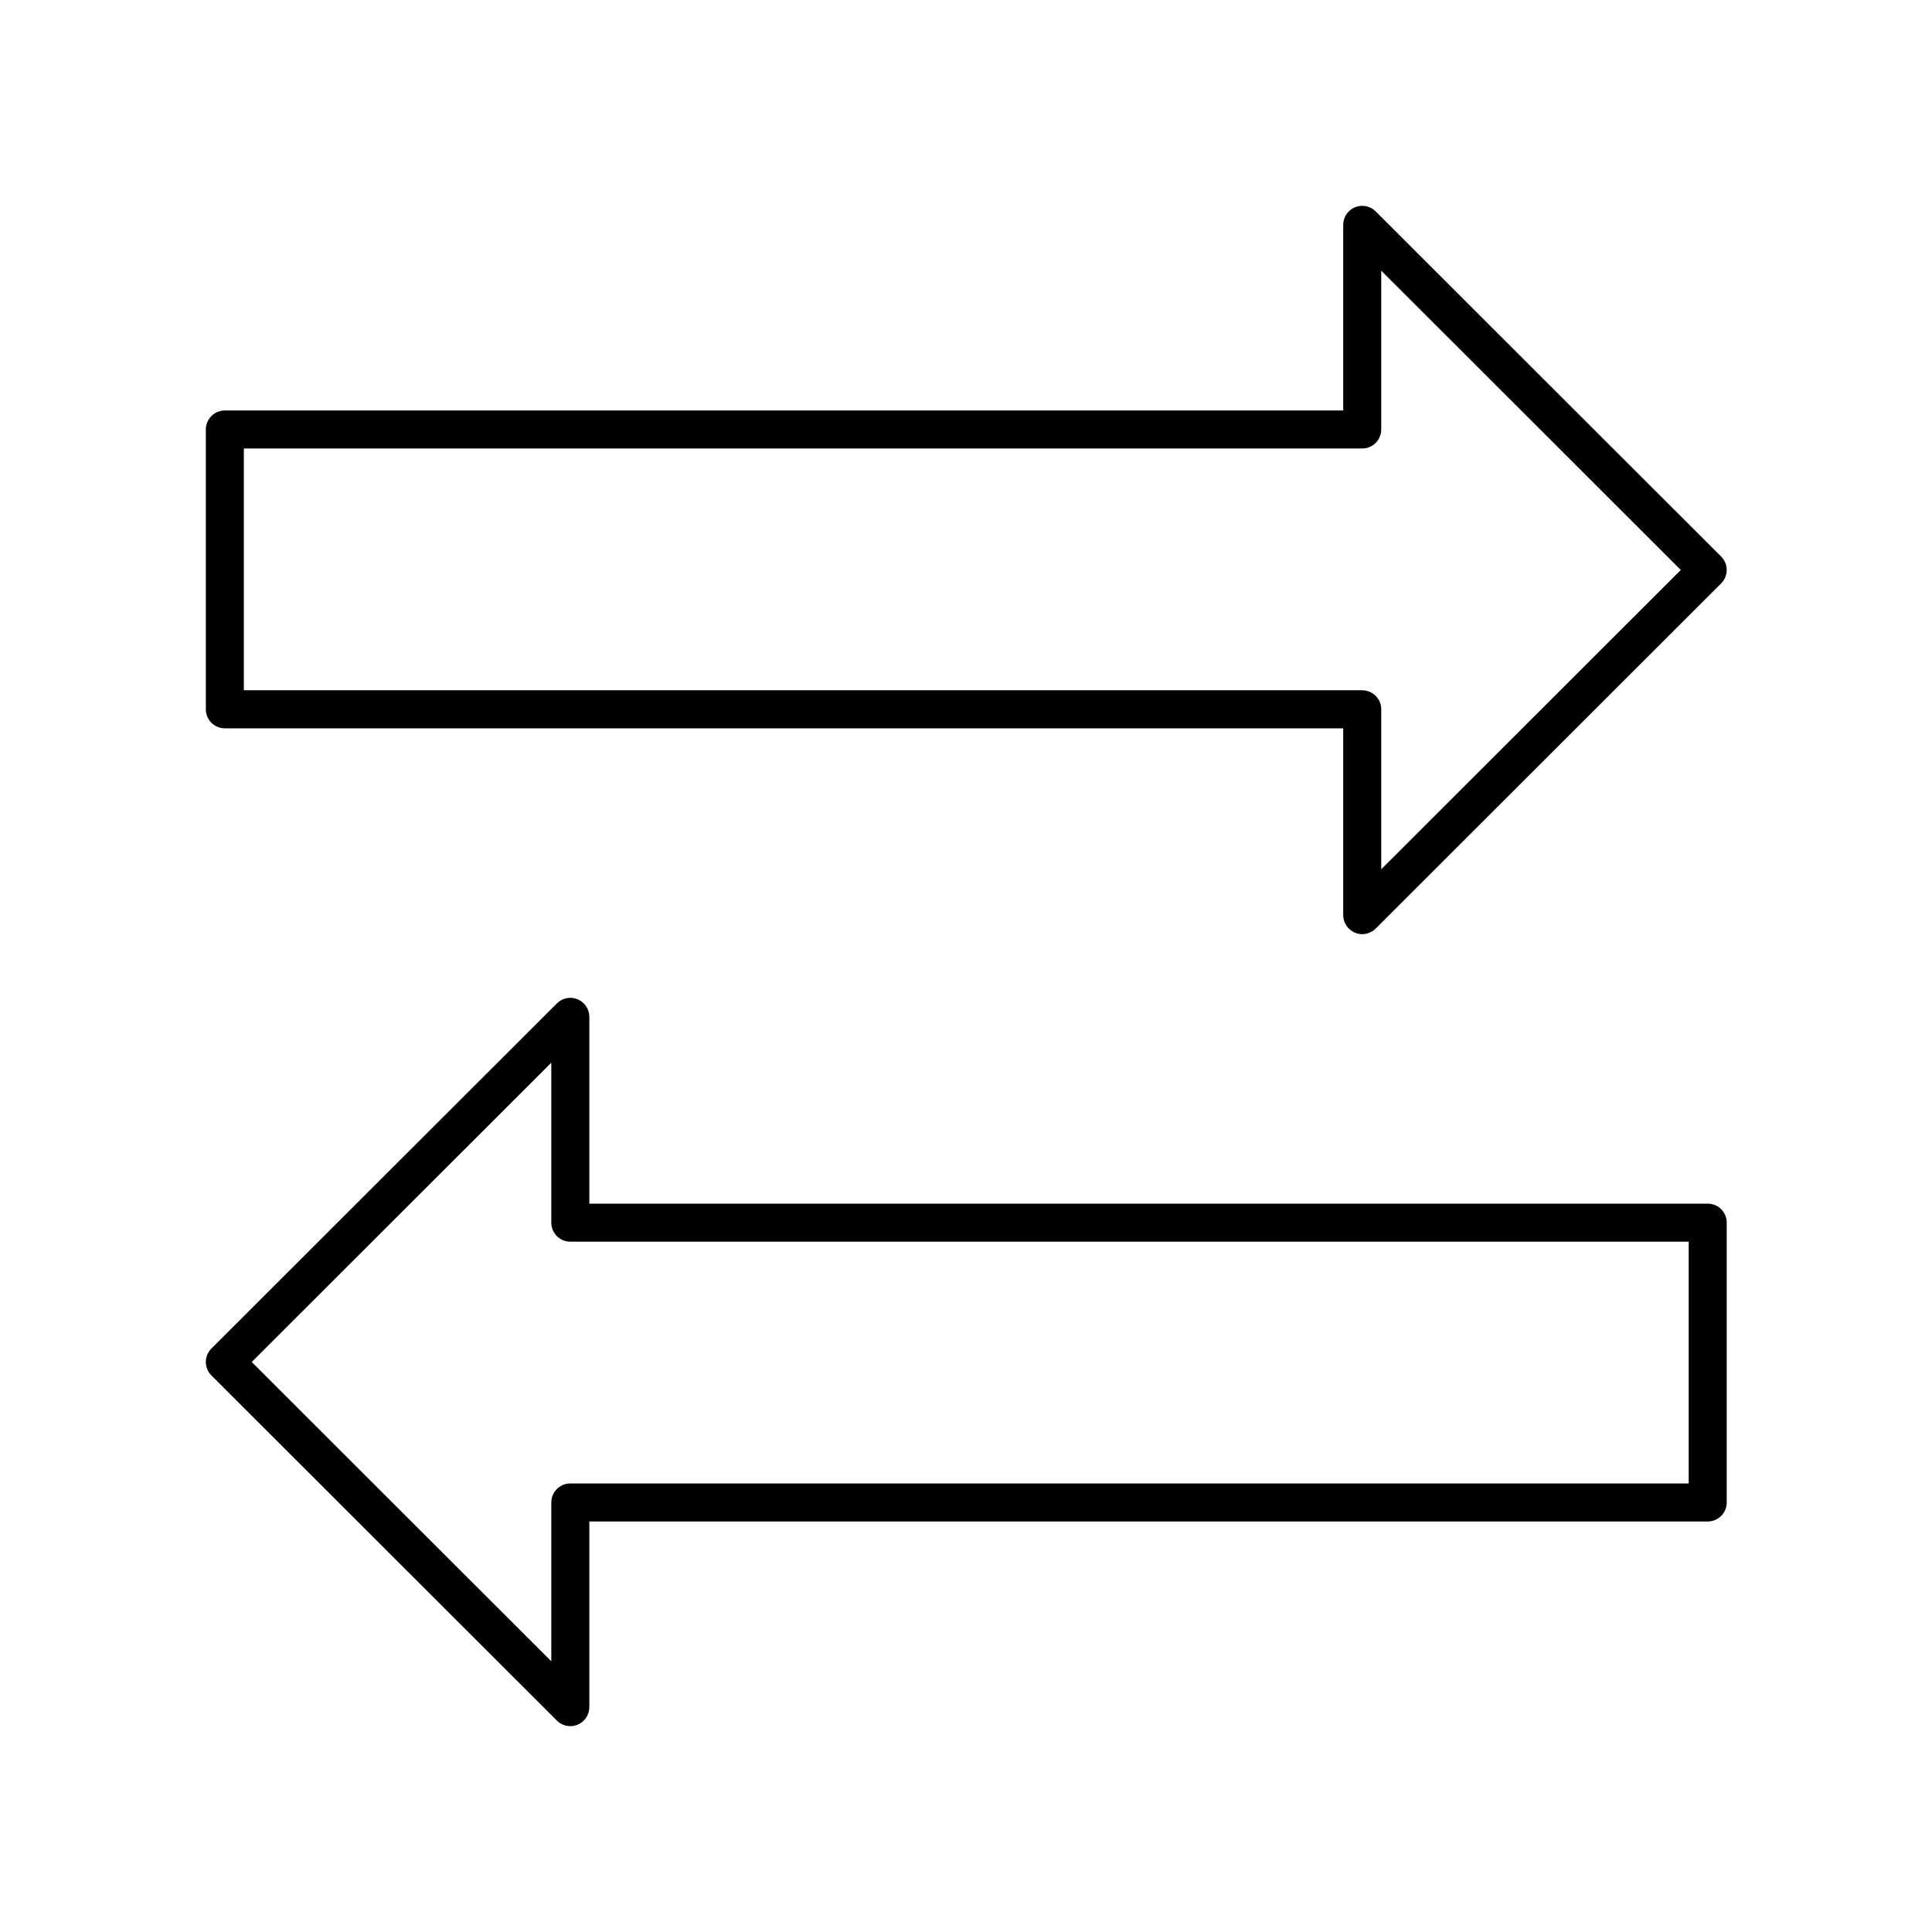
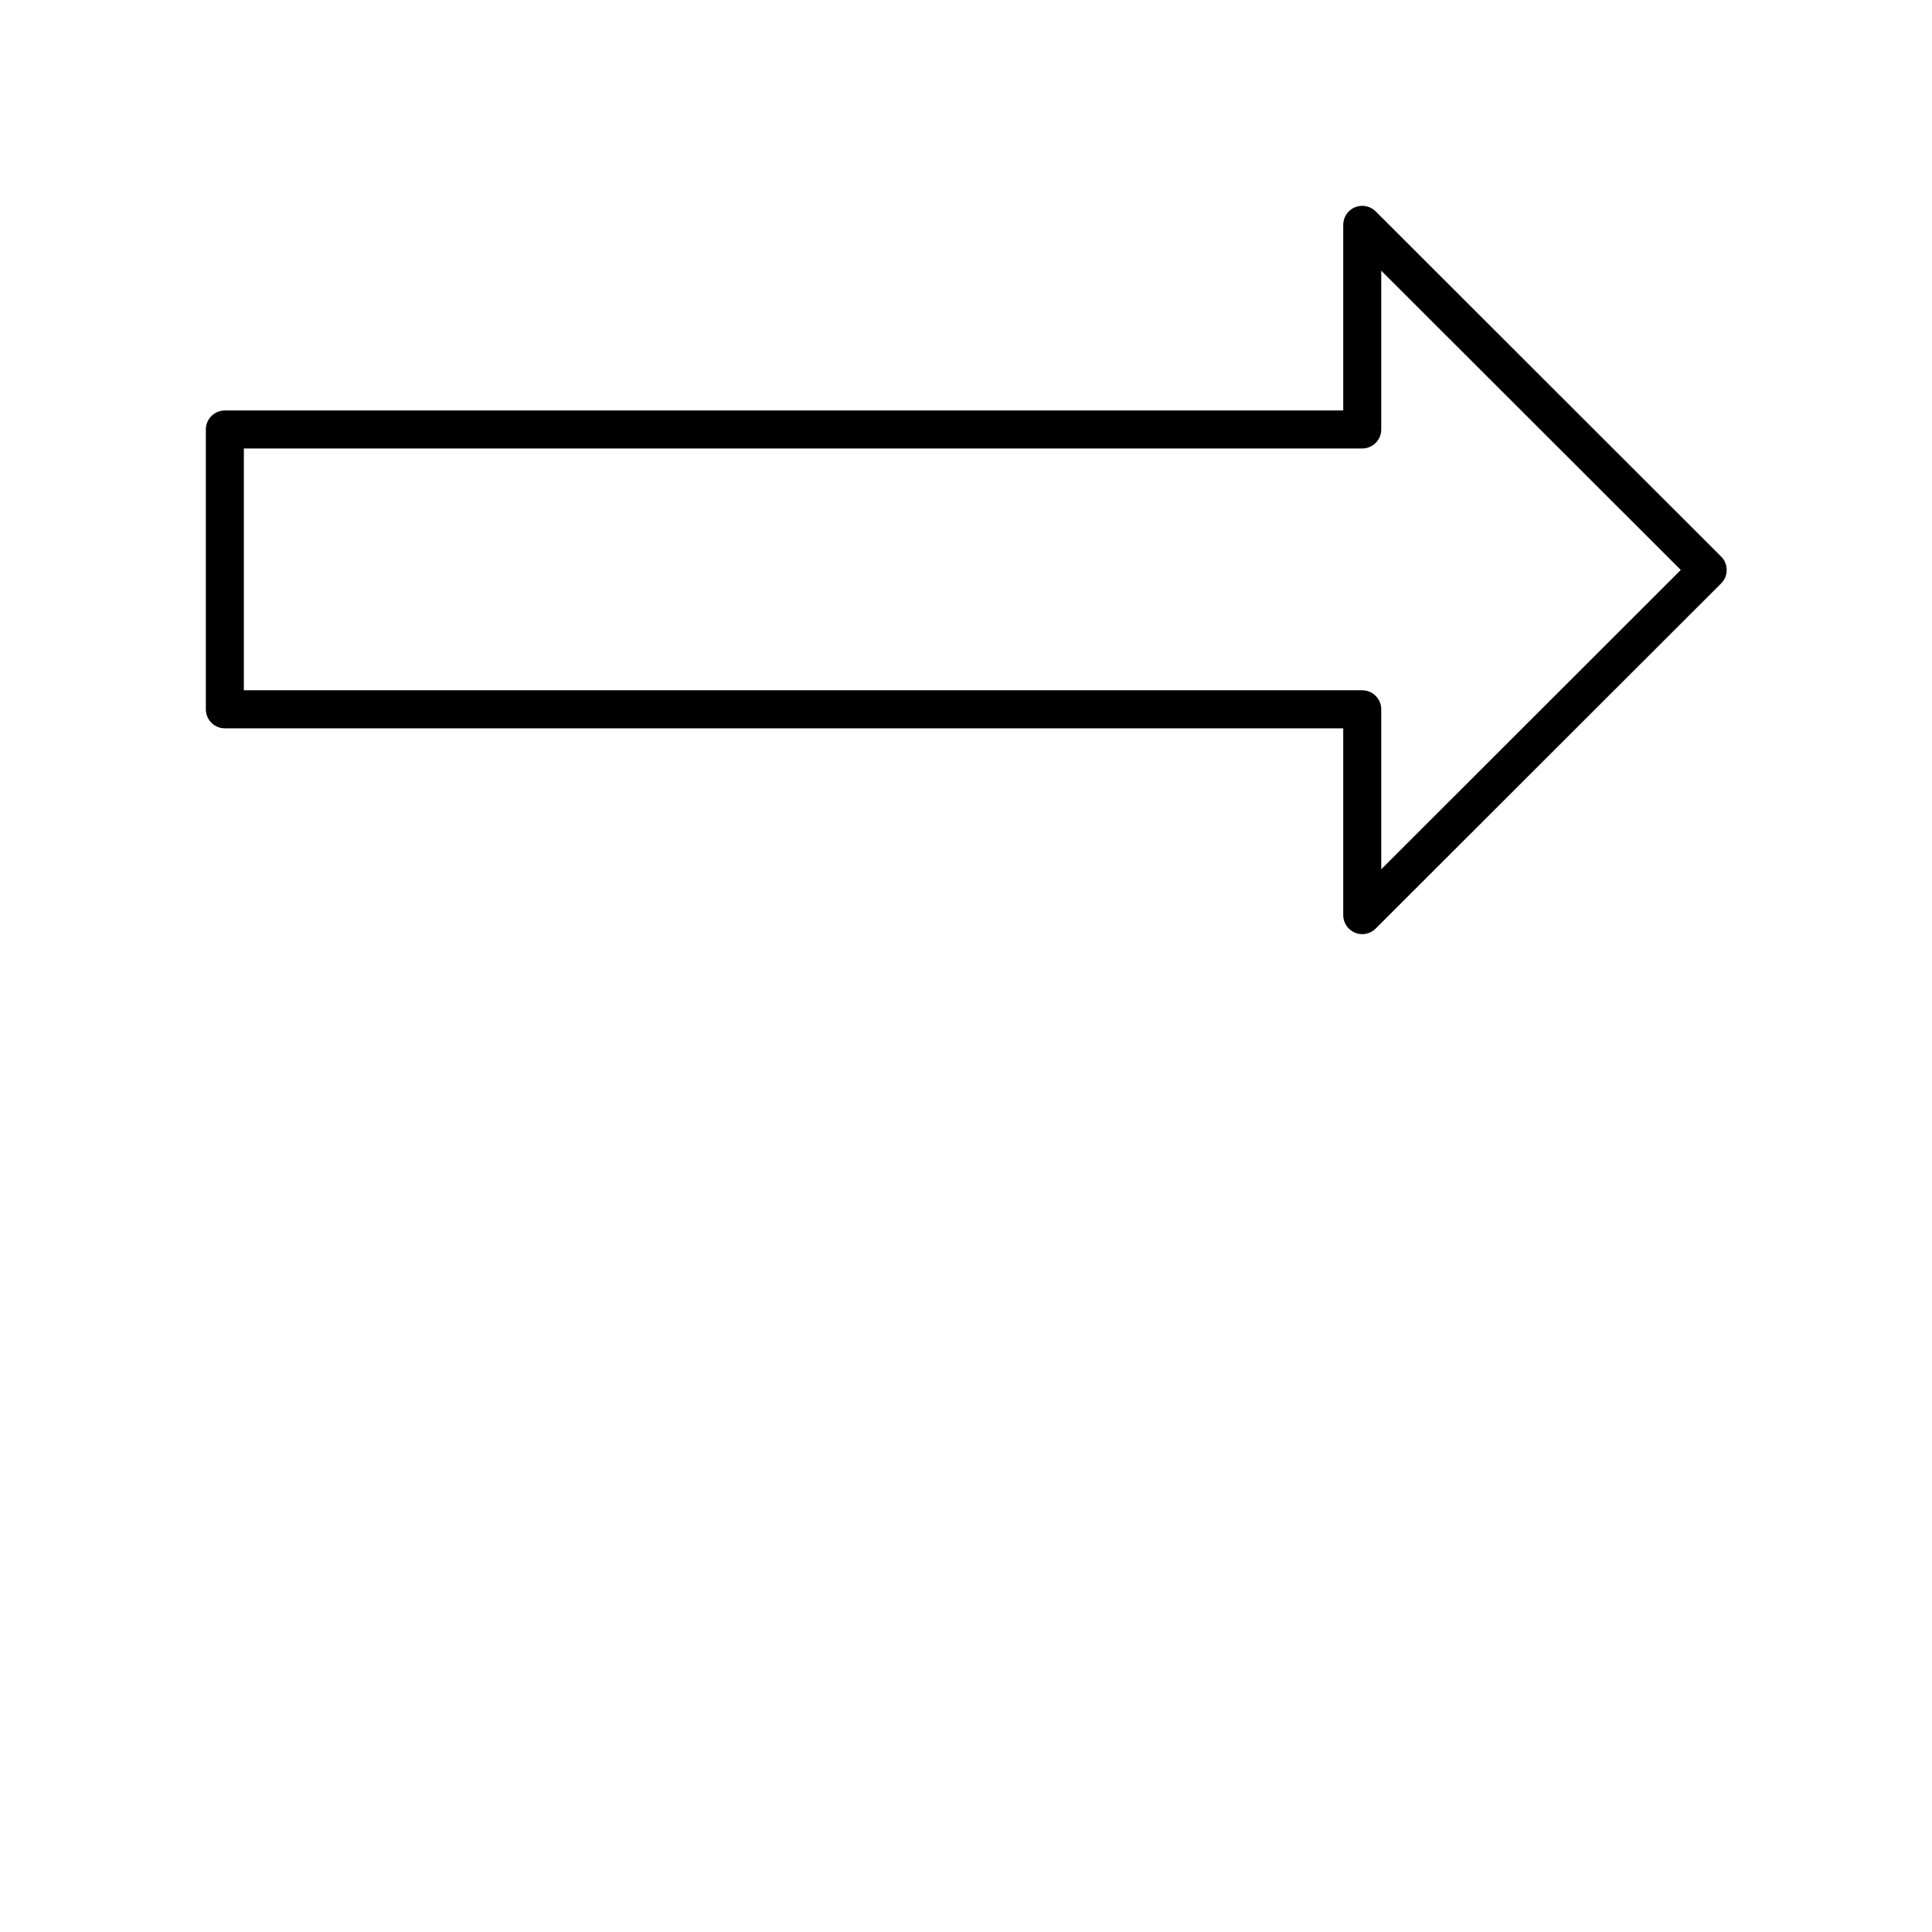
<svg xmlns="http://www.w3.org/2000/svg" fill="#000000" width="800px" height="800px" version="1.1" viewBox="144 144 512 512">
  <g>
-     <path d="m596.56 462.98h-296.38v-49.504c0-2.035-1.227-3.871-3.109-4.656-1.879-0.789-4.051-0.348-5.492 1.094l-91.555 91.465c-0.945 0.945-1.477 2.223-1.477 3.562s0.531 2.617 1.477 3.562l91.555 91.469c0.965 0.965 2.254 1.477 3.562 1.477 0.648 0 1.305-0.129 1.93-0.383 1.883-0.781 3.109-2.617 3.109-4.656v-49.199h296.38c2.785 0 5.039-2.254 5.039-5.039v-74.156c0.004-2.781-2.25-5.035-5.035-5.035zm-5.039 74.152h-296.38c-2.785 0-5.039 2.254-5.039 5.039v42.086l-79.391-79.316 79.391-79.316v42.391c0 2.785 2.254 5.039 5.039 5.039h296.38z" />
    <path d="m508.57 200.02c-1.441-1.441-3.606-1.859-5.492-1.094-1.883 0.781-3.109 2.617-3.109 4.656v49.199h-296.38c-2.785 0-5.039 2.254-5.039 5.039v74.156c0 2.785 2.254 5.039 5.039 5.039h296.38v49.504c0 2.035 1.227 3.871 3.109 4.656 0.625 0.262 1.277 0.383 1.93 0.383 1.309 0 2.598-0.512 3.562-1.477l91.551-91.469c0.945-0.945 1.477-2.223 1.477-3.562 0-1.34-0.531-2.617-1.477-3.562zm1.473 174.34v-42.387c0-2.785-2.254-5.039-5.039-5.039h-296.38v-64.078h296.38c2.785 0 5.039-2.254 5.039-5.039v-42.082l79.383 79.312z" />
  </g>
</svg>